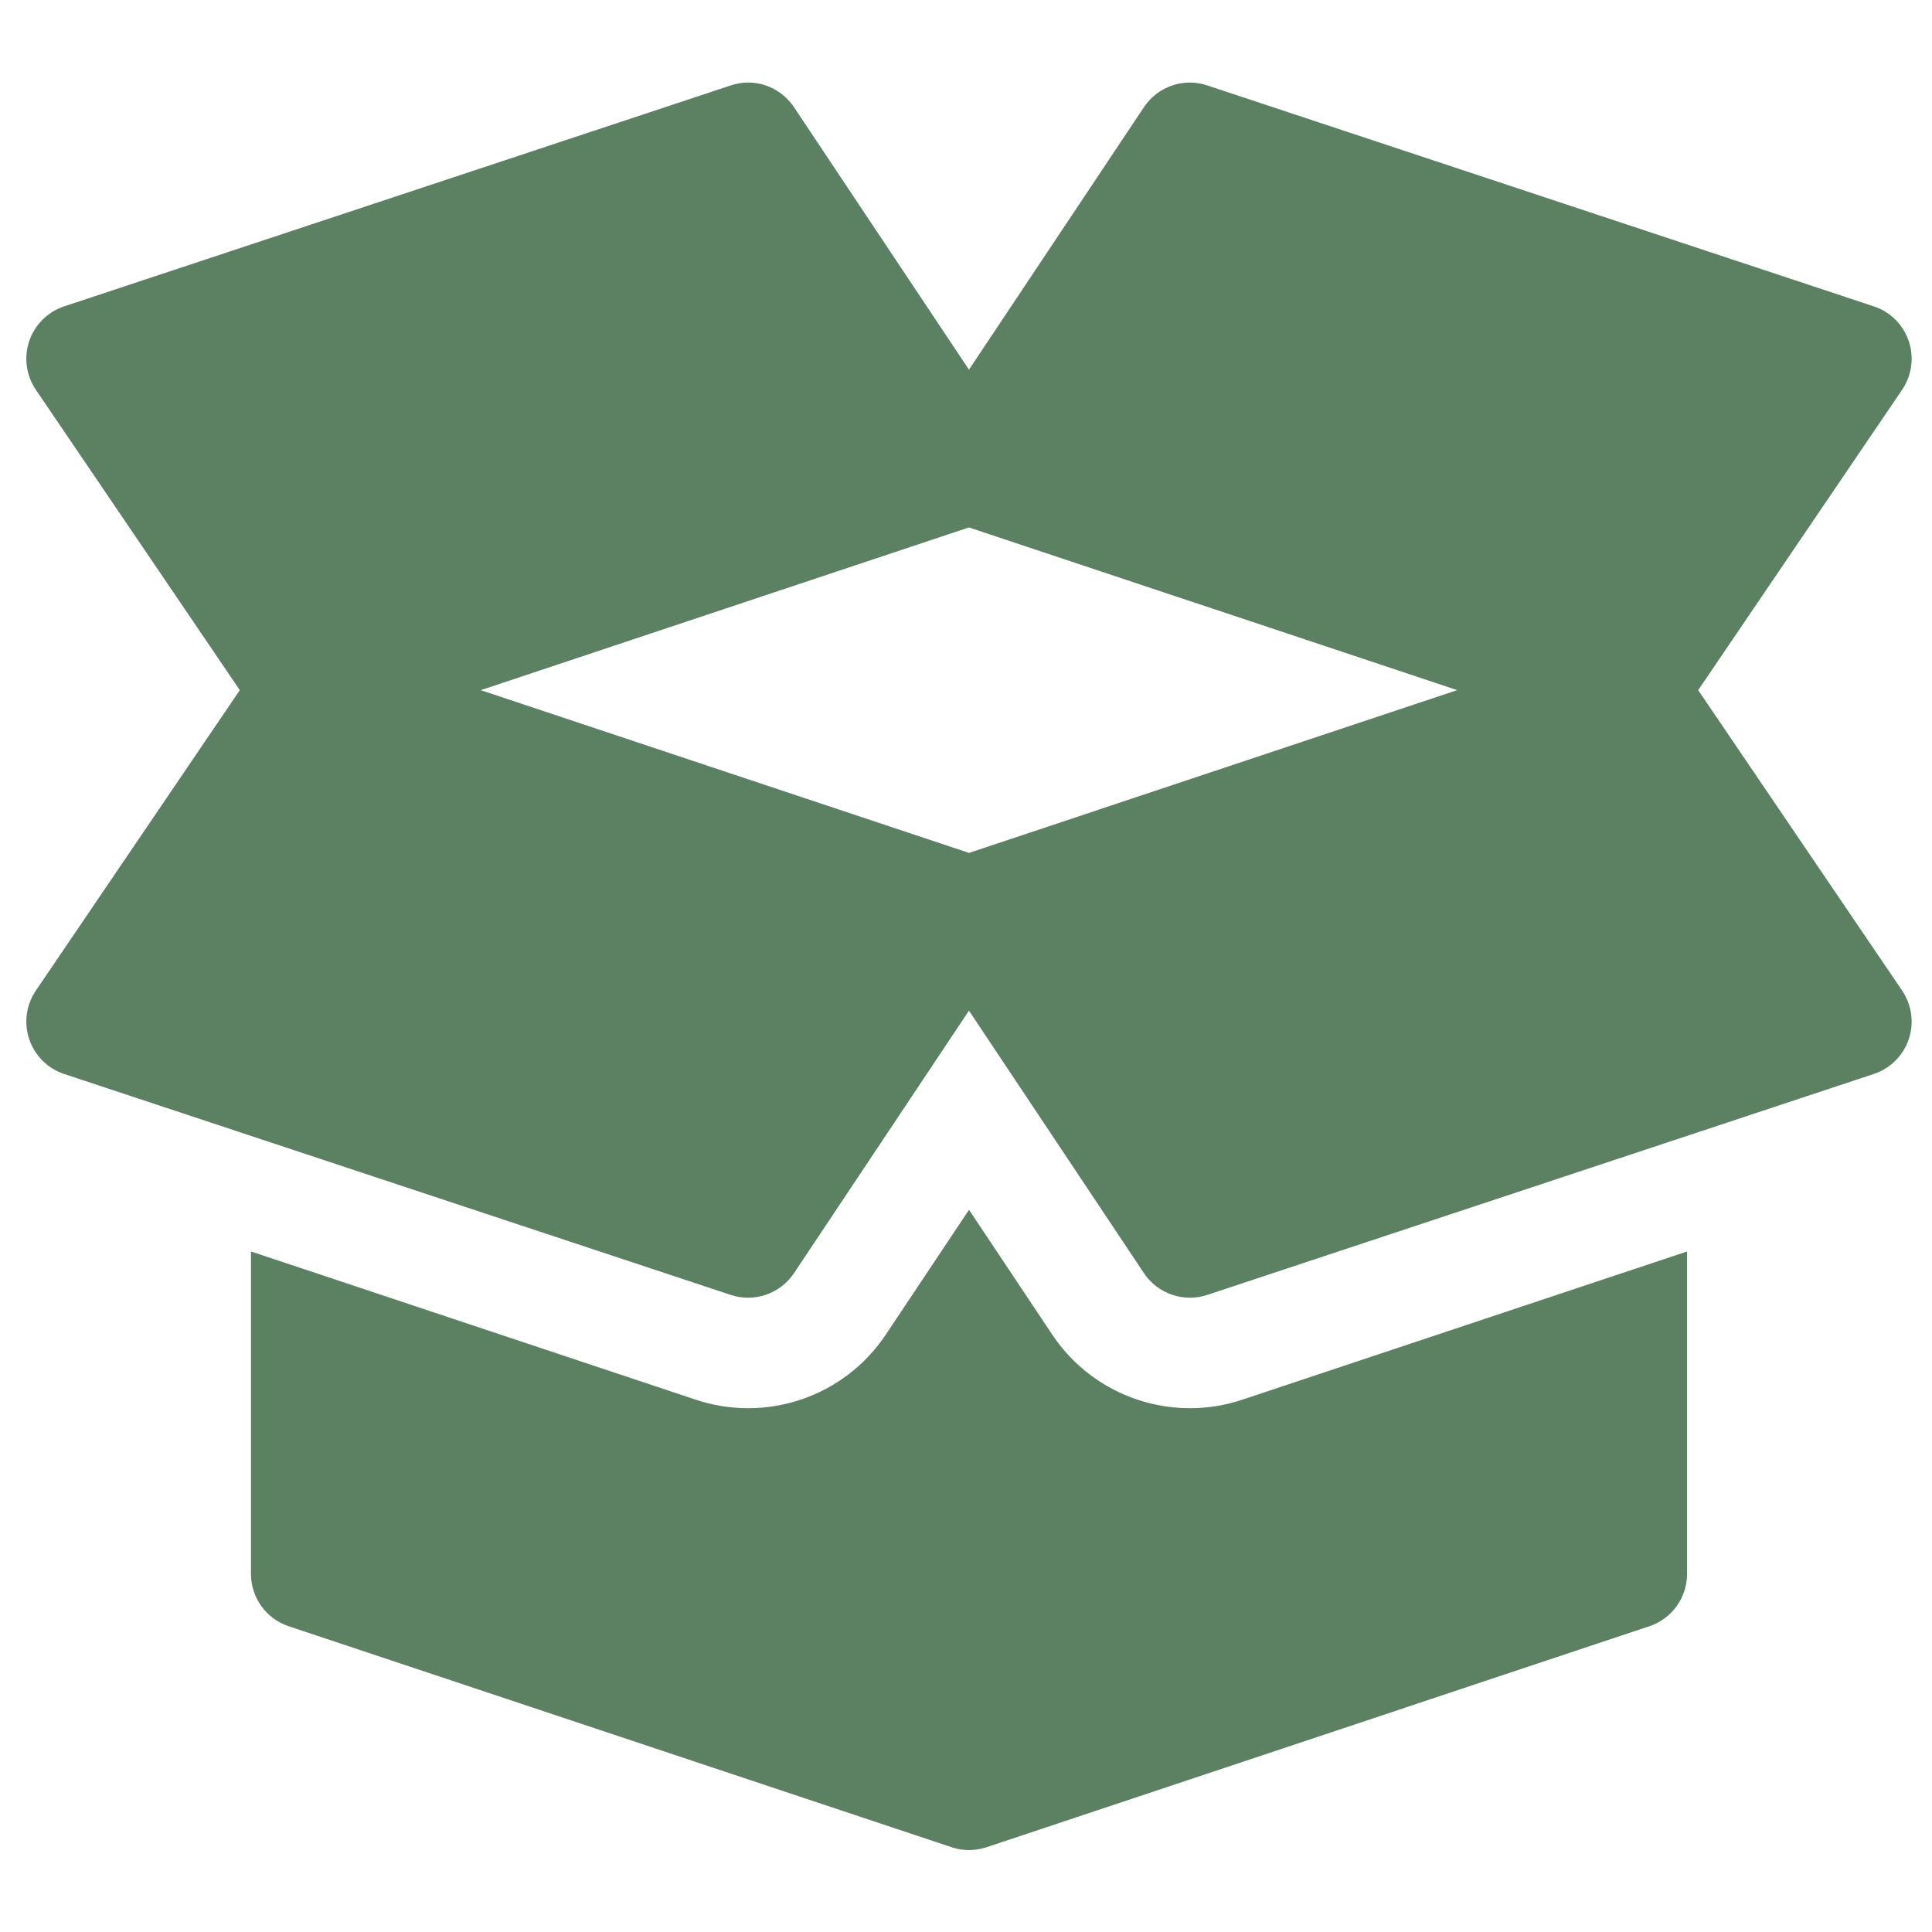
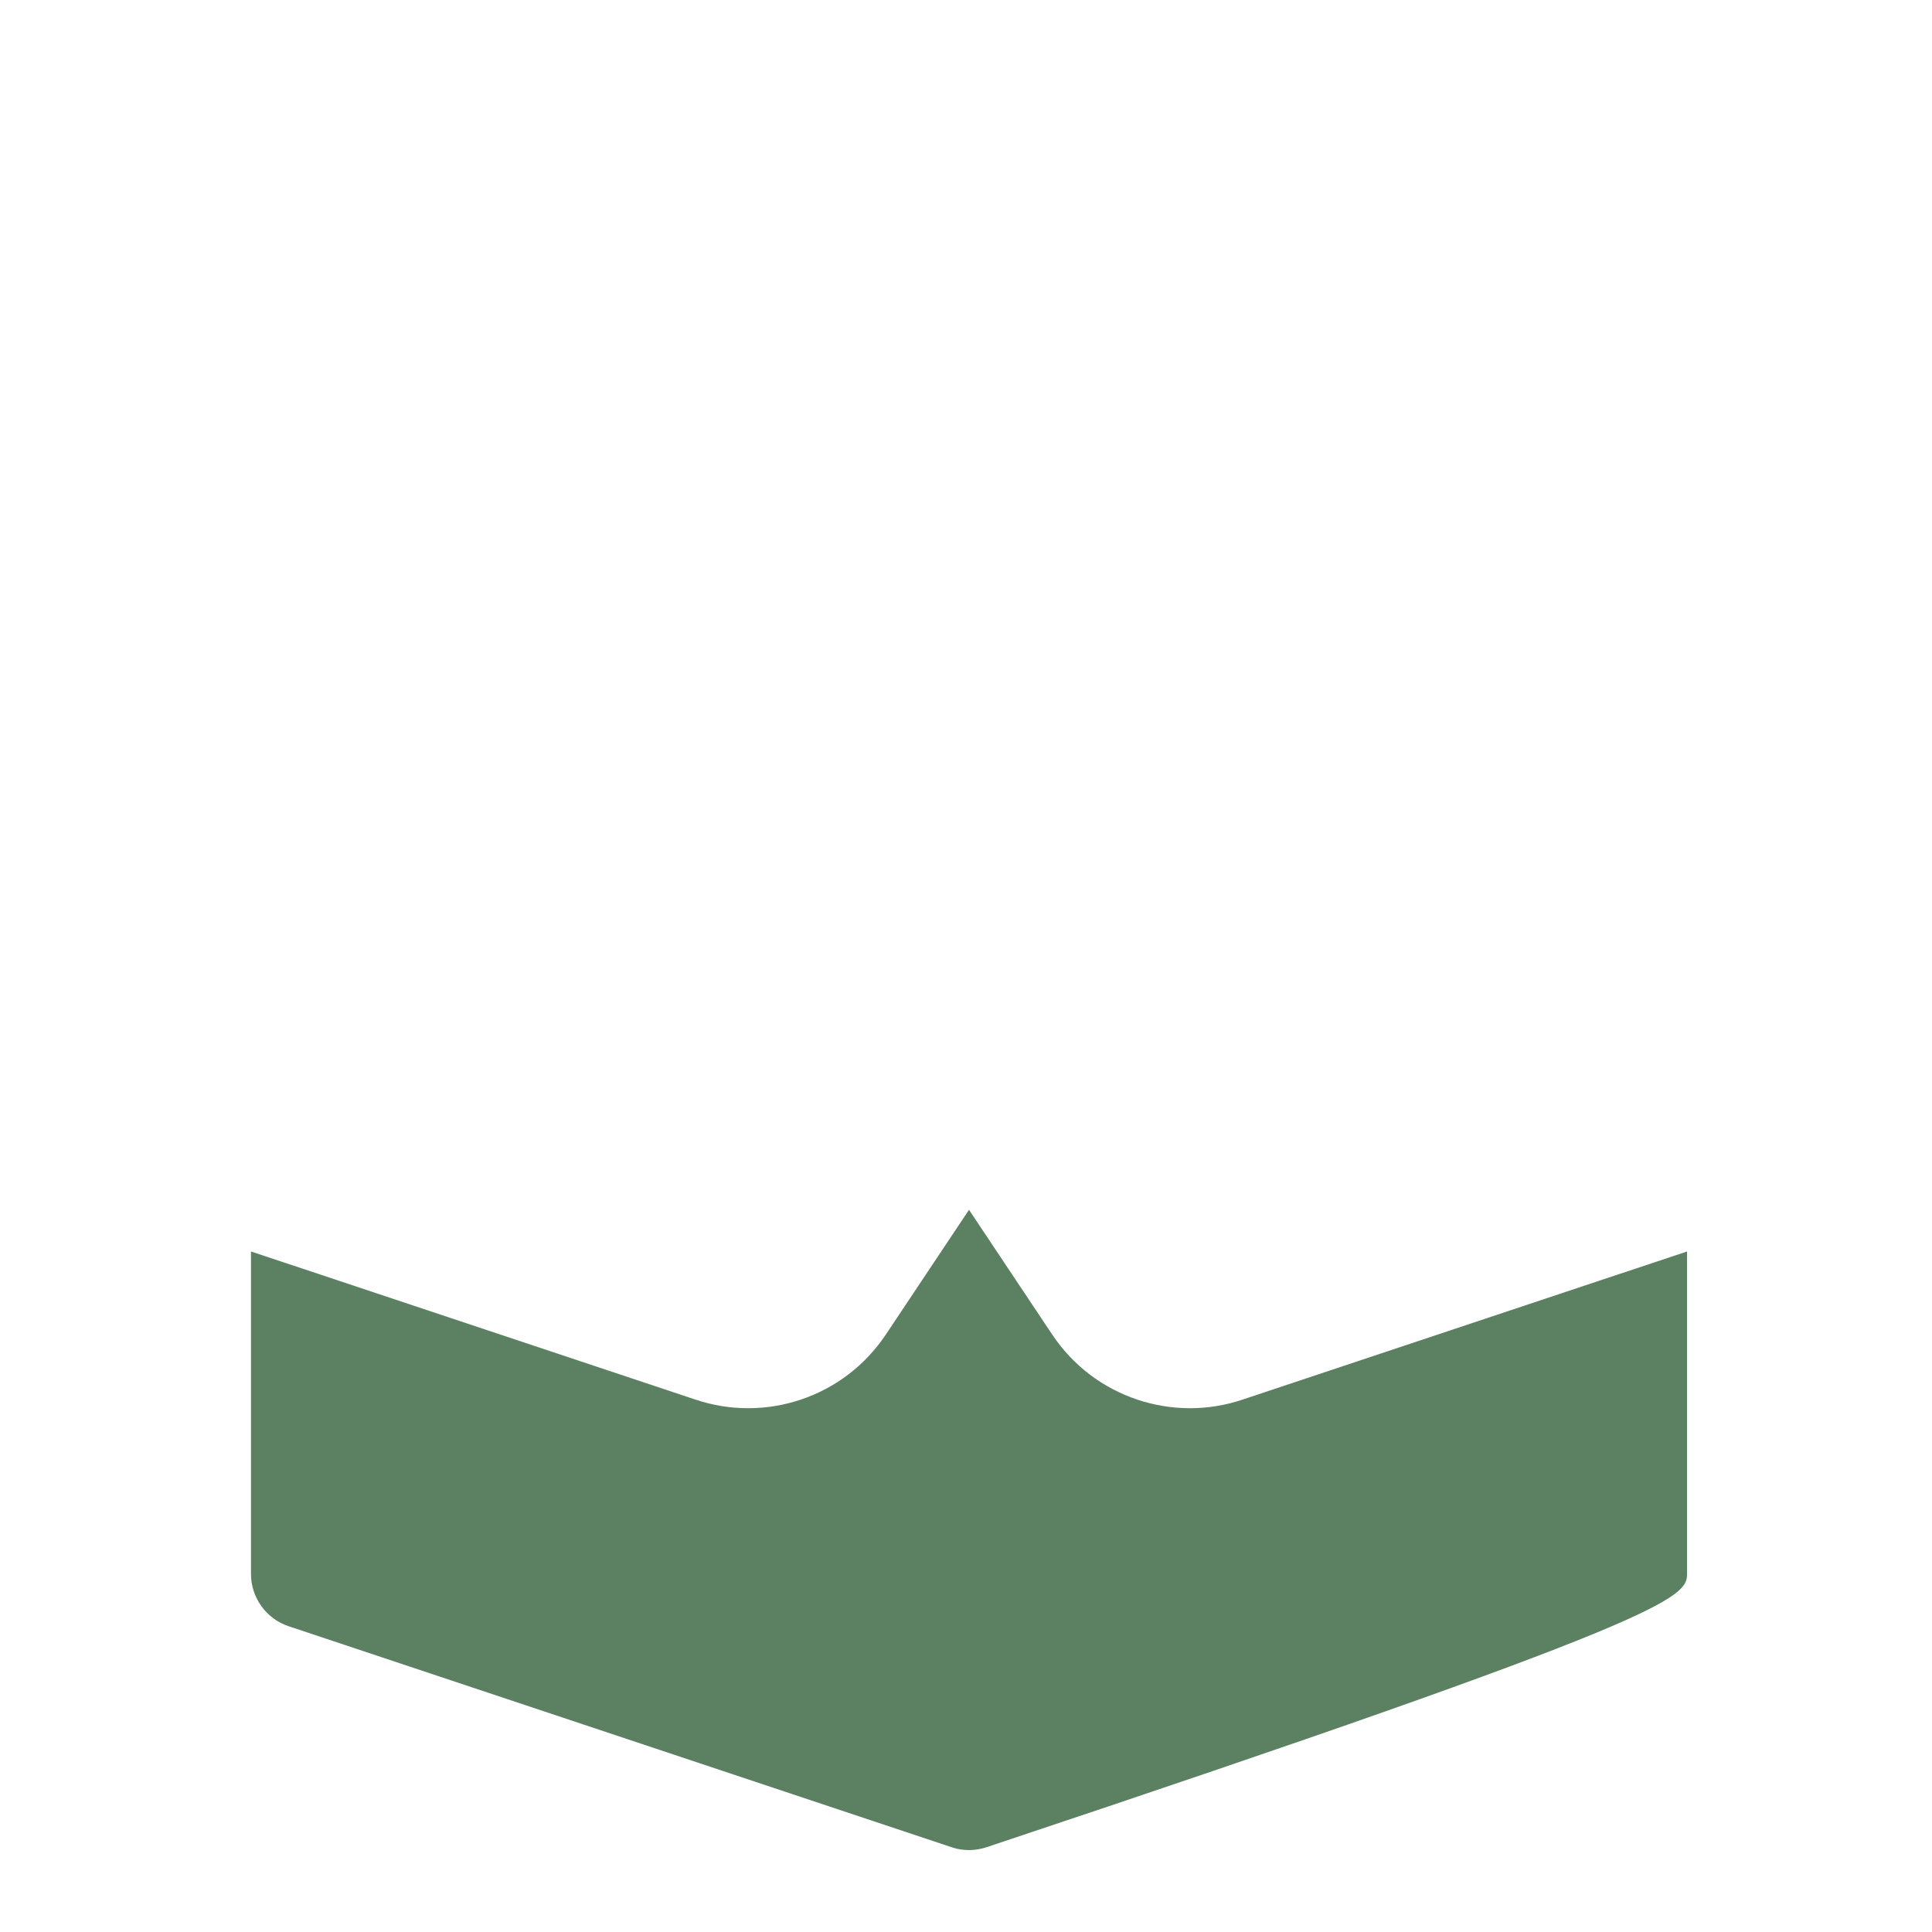
<svg xmlns="http://www.w3.org/2000/svg" width="41" height="41" viewBox="0 0 41 41" fill="none">
  <g clip-path="url(#clip0_118_997)">
-     <path d="M40.371 21.029L36.038 14.646L40.371 8.264C40.573 7.959 40.623 7.579 40.505 7.233C40.386 6.888 40.113 6.616 39.766 6.502L25.623 1.814C25.117 1.643 24.57 1.835 24.276 2.275L20.563 7.845L16.85 2.275C16.555 1.833 16.003 1.642 15.504 1.814L1.36 6.502C1.013 6.617 0.741 6.888 0.622 7.233C0.504 7.579 0.553 7.959 0.756 8.264L5.089 14.646L0.756 21.029C0.553 21.333 0.504 21.713 0.622 22.059C0.741 22.405 1.013 22.676 1.36 22.791L15.504 27.479C16.002 27.646 16.555 27.46 16.85 27.018L20.563 21.448L24.276 27.018C24.571 27.46 25.125 27.646 25.623 27.479L39.766 22.791C40.113 22.676 40.386 22.405 40.505 22.059C40.623 21.713 40.573 21.334 40.371 21.029ZM20.563 18.1L10.203 14.646L20.563 11.193L30.924 14.646L20.563 18.1Z" fill="#5C8062" />
-     <path d="M26.365 29.703C24.89 30.198 23.222 29.661 22.327 28.318L20.564 25.674L18.801 28.318C17.908 29.659 16.242 30.201 14.757 29.701L5.326 26.558V33.4C5.326 33.905 5.649 34.353 6.127 34.512L20.186 39.198C20.229 39.213 20.271 39.224 20.313 39.234C20.313 39.234 20.314 39.234 20.314 39.235H20.316C20.398 39.252 20.482 39.261 20.564 39.261C20.652 39.261 20.739 39.251 20.826 39.231C20.865 39.222 20.903 39.212 20.941 39.199L35.001 34.512C35.479 34.353 35.802 33.905 35.802 33.4V26.558L26.365 29.703Z" fill="#5C8062" />
+     <path d="M26.365 29.703C24.89 30.198 23.222 29.661 22.327 28.318L20.564 25.674L18.801 28.318C17.908 29.659 16.242 30.201 14.757 29.701L5.326 26.558V33.4C5.326 33.905 5.649 34.353 6.127 34.512L20.186 39.198C20.229 39.213 20.271 39.224 20.313 39.234C20.313 39.234 20.314 39.234 20.314 39.235H20.316C20.398 39.252 20.482 39.261 20.564 39.261C20.652 39.261 20.739 39.251 20.826 39.231C20.865 39.222 20.903 39.212 20.941 39.199C35.479 34.353 35.802 33.905 35.802 33.4V26.558L26.365 29.703Z" fill="#5C8062" />
  </g>
  <defs>
    <clipPath id="clip0_118_997">
      <rect width="40.009" height="40.009" fill="white" transform="translate(0.557 0.501)" />
    </clipPath>
  </defs>
</svg>